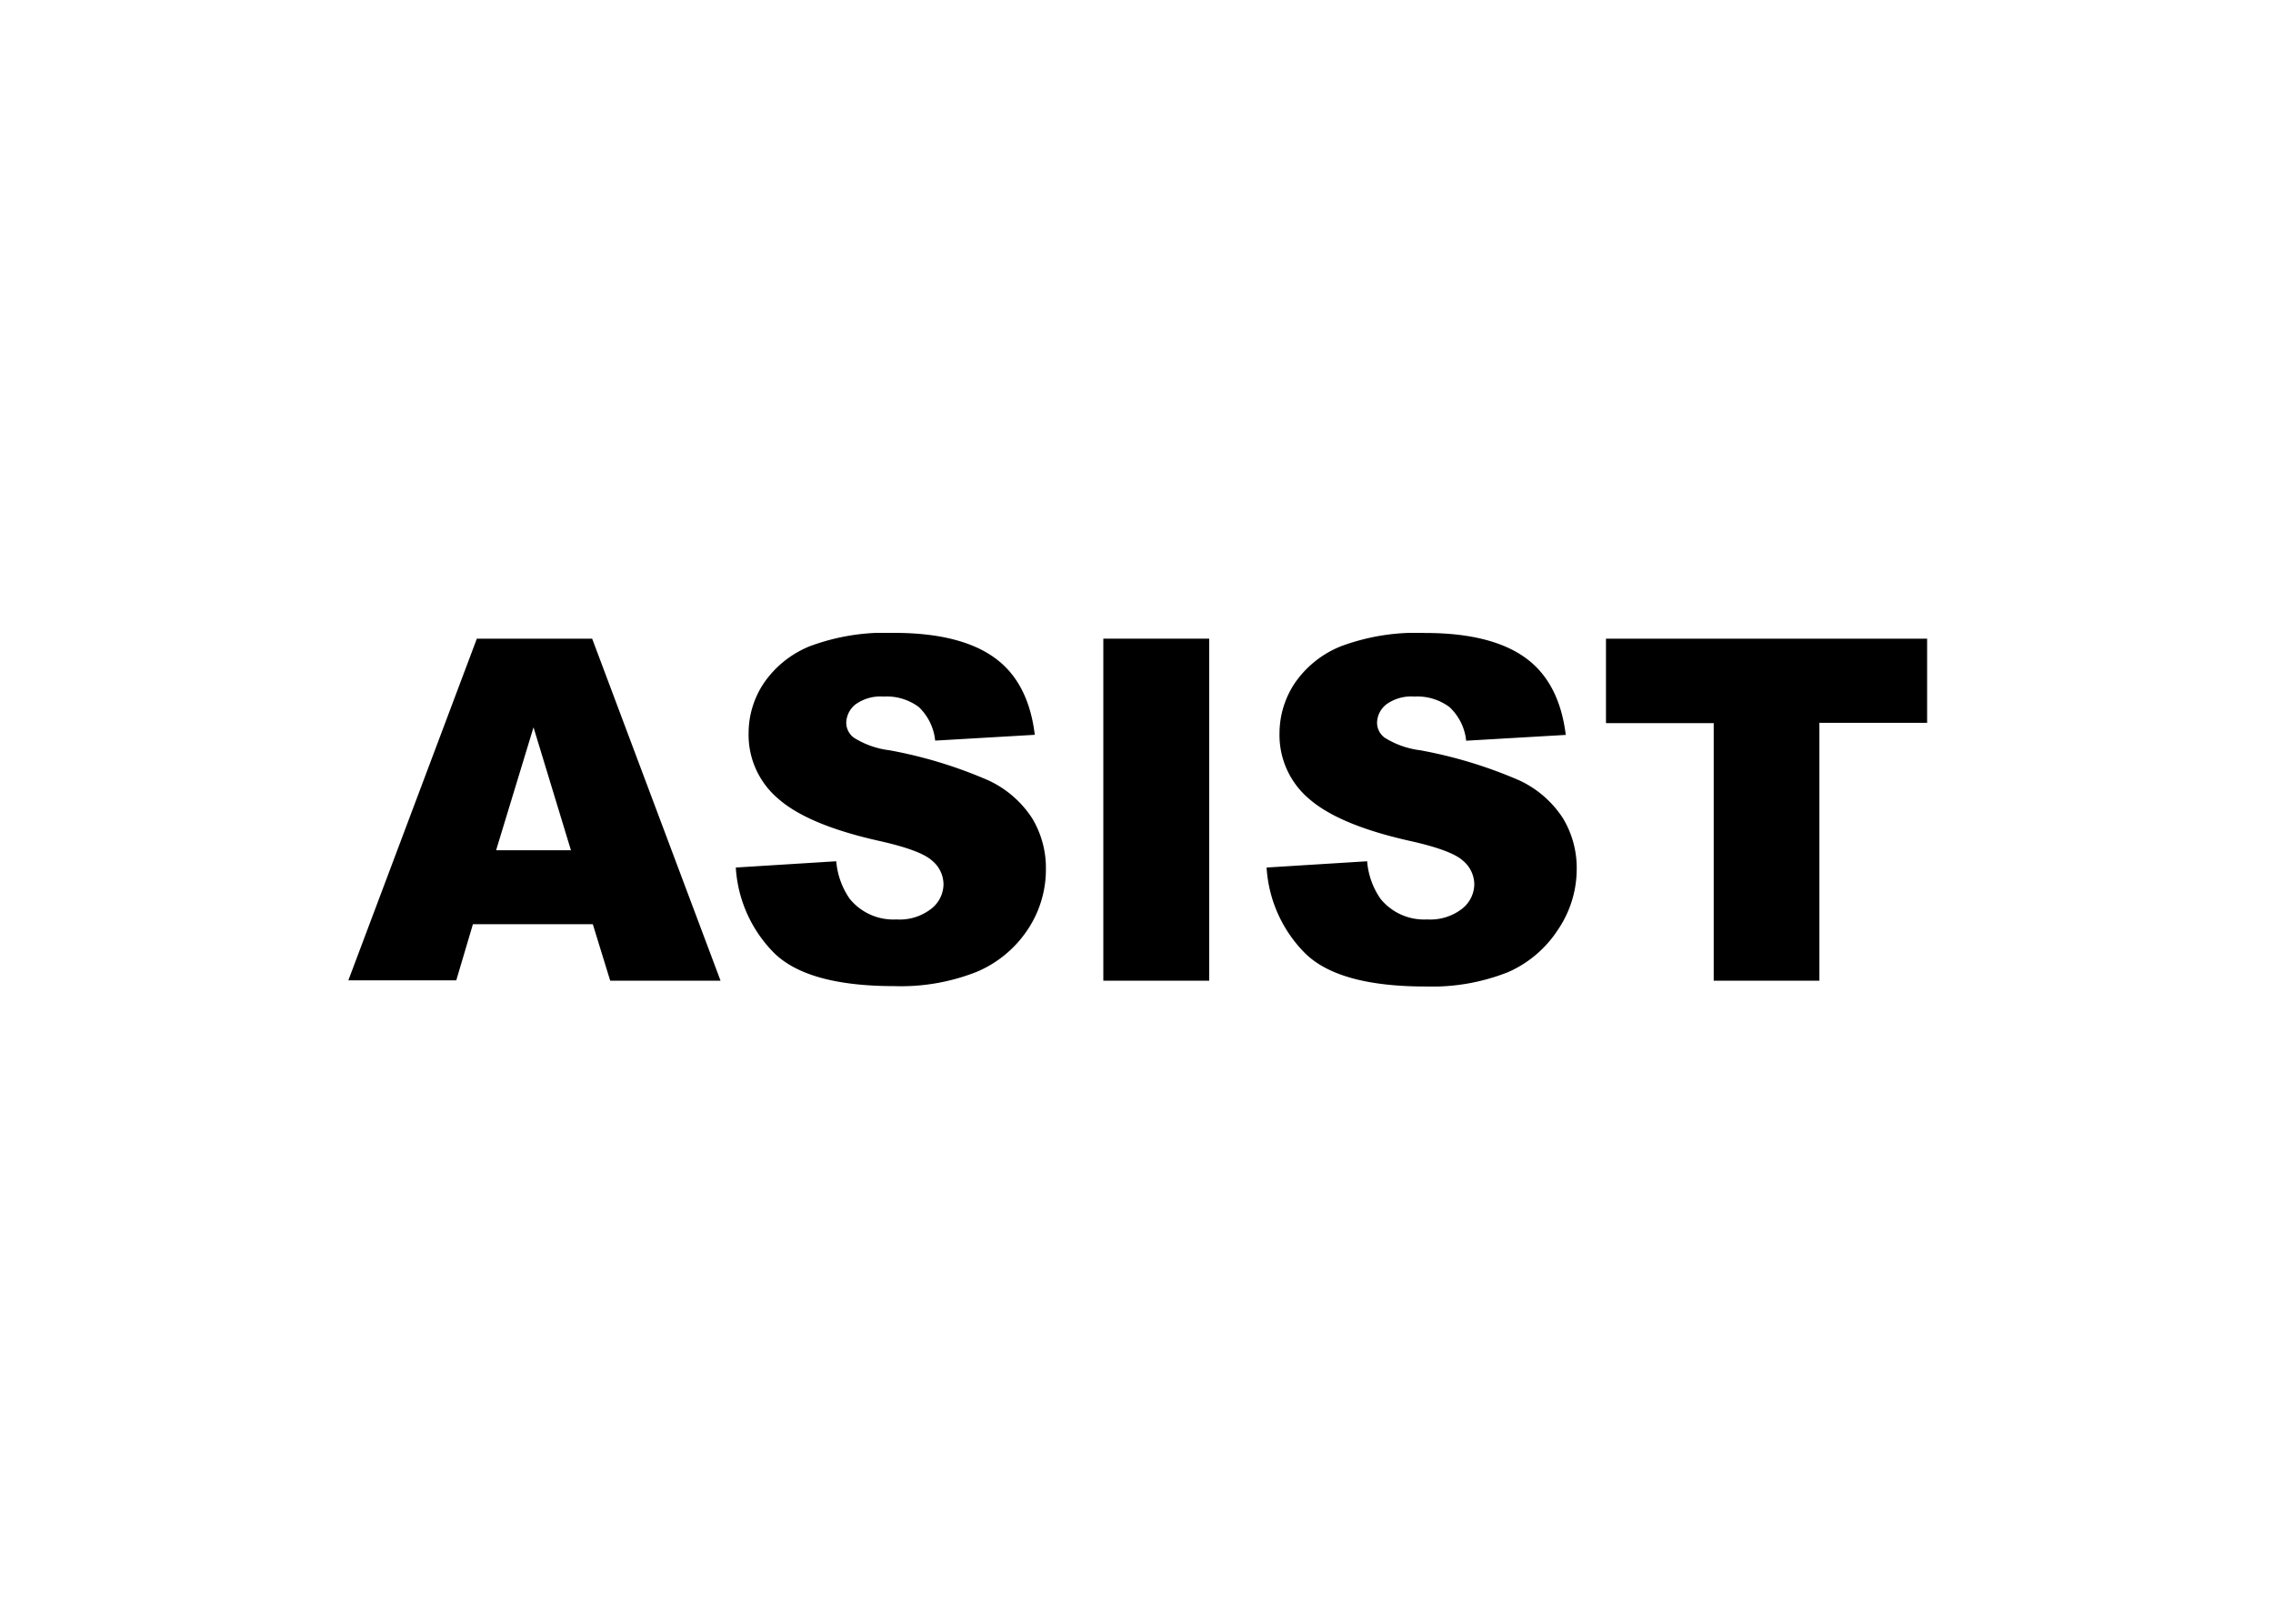
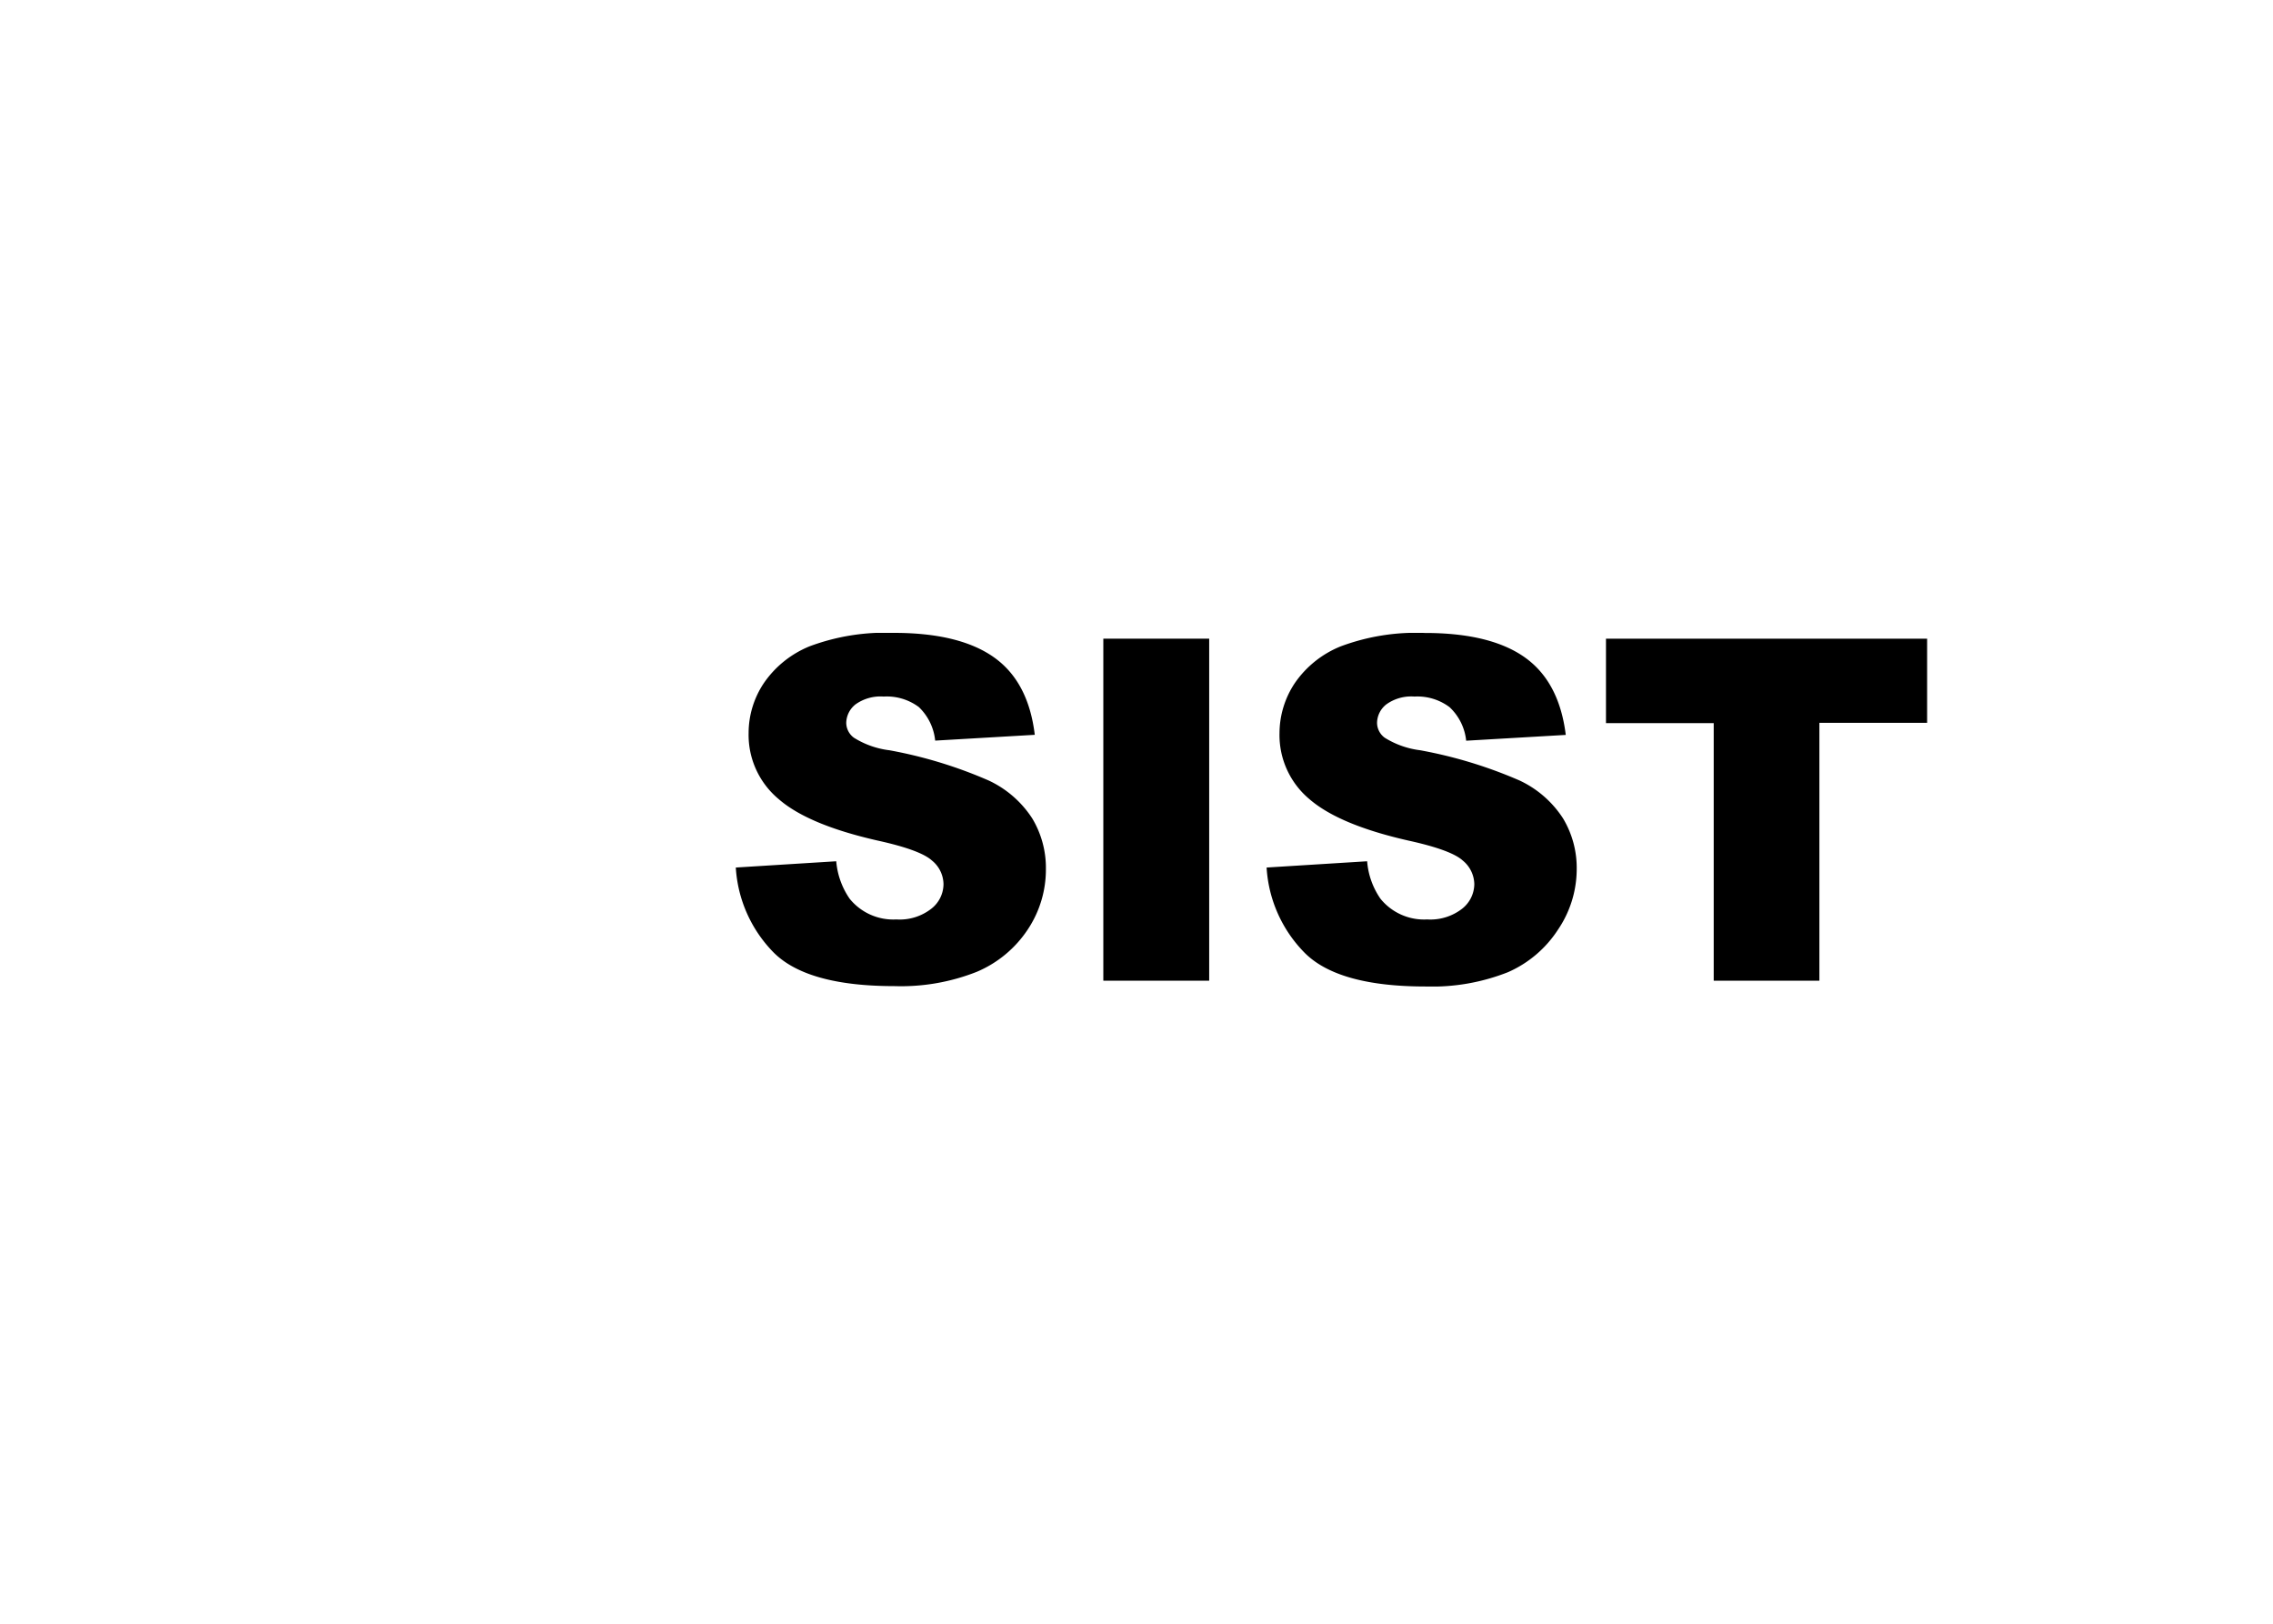
<svg xmlns="http://www.w3.org/2000/svg" xmlns:xlink="http://www.w3.org/1999/xlink" id="Layer_1" data-name="Layer 1" viewBox="0 0 175 125">
  <defs>
    <symbol id="ASIST" data-name="ASIST" viewBox="0 0 168.82 37.81">
-       <path d="M26.14,31.15H13.32l-1.78,6H0L13.74.62H26.07L39.8,37.19H28ZM23.8,23.24l-4-13.14-4,13.14Z" />
      <path d="M41.43,25.09l10.74-.67a8.26,8.26,0,0,0,1.43,4,6,6,0,0,0,5,2.22,5.49,5.49,0,0,0,3.73-1.14,3.36,3.36,0,0,0,1.31-2.63,3.31,3.31,0,0,0-1.25-2.54q-1.24-1.12-5.78-2.12Q49.15,20.52,46,17.76A8.93,8.93,0,0,1,42.8,10.7a9.61,9.61,0,0,1,1.63-5.33,10.9,10.9,0,0,1,4.91-3.94,23.09,23.09,0,0,1,9-1.43q7,0,10.69,2.61T73.4,10.9l-10.65.62A5.76,5.76,0,0,0,61,7.93a5.74,5.74,0,0,0-3.76-1.12,4.59,4.59,0,0,0-3,.83,2.58,2.58,0,0,0-1,2,2,2,0,0,0,.82,1.57,9.24,9.24,0,0,0,3.79,1.34,48.06,48.06,0,0,1,10.61,3.23,11.17,11.17,0,0,1,4.67,4.06,10.27,10.27,0,0,1,1.46,5.41,11.55,11.55,0,0,1-1.95,6.48,12.24,12.24,0,0,1-5.44,4.51,22,22,0,0,1-8.8,1.53q-9.33,0-12.92-3.59A14.17,14.17,0,0,1,41.43,25.09Z" />
      <path d="M80.73.62H92.05V37.19H80.73Z" />
      <path d="M98.19,25.09l10.75-.67a8.16,8.16,0,0,0,1.42,4,6,6,0,0,0,5,2.22,5.53,5.53,0,0,0,3.73-1.14,3.39,3.39,0,0,0,1.31-2.63,3.34,3.34,0,0,0-1.25-2.54q-1.24-1.12-5.79-2.12-7.42-1.68-10.6-4.44a8.93,8.93,0,0,1-3.19-7.06,9.69,9.69,0,0,1,1.63-5.33,10.87,10.87,0,0,1,4.92-3.94,23,23,0,0,1,9-1.43q7,0,10.68,2.61t4.38,8.29l-10.65.62a5.71,5.71,0,0,0-1.78-3.59A5.73,5.73,0,0,0,114,6.81a4.55,4.55,0,0,0-3,.83,2.56,2.56,0,0,0-1,2,2,2,0,0,0,.82,1.57,9.31,9.31,0,0,0,3.79,1.34,48.36,48.36,0,0,1,10.62,3.23,11.14,11.14,0,0,1,4.66,4.06,10.27,10.27,0,0,1,1.46,5.41,11.55,11.55,0,0,1-2,6.48A12.21,12.21,0,0,1,124,36.28a22.06,22.06,0,0,1-8.81,1.53q-9.33,0-12.92-3.59A14.17,14.17,0,0,1,98.19,25.09Z" />
      <path d="M134.48.62h34.34v9H157.3V37.19H146V9.65H134.48Z" />
    </symbol>
  </defs>
  <title>DEC_Customer_logo_set</title>
  <use width="168.82" height="37.81" transform="translate(26.82 48.72) scale(0.72)" xlink:href="#ASIST" />
</svg>